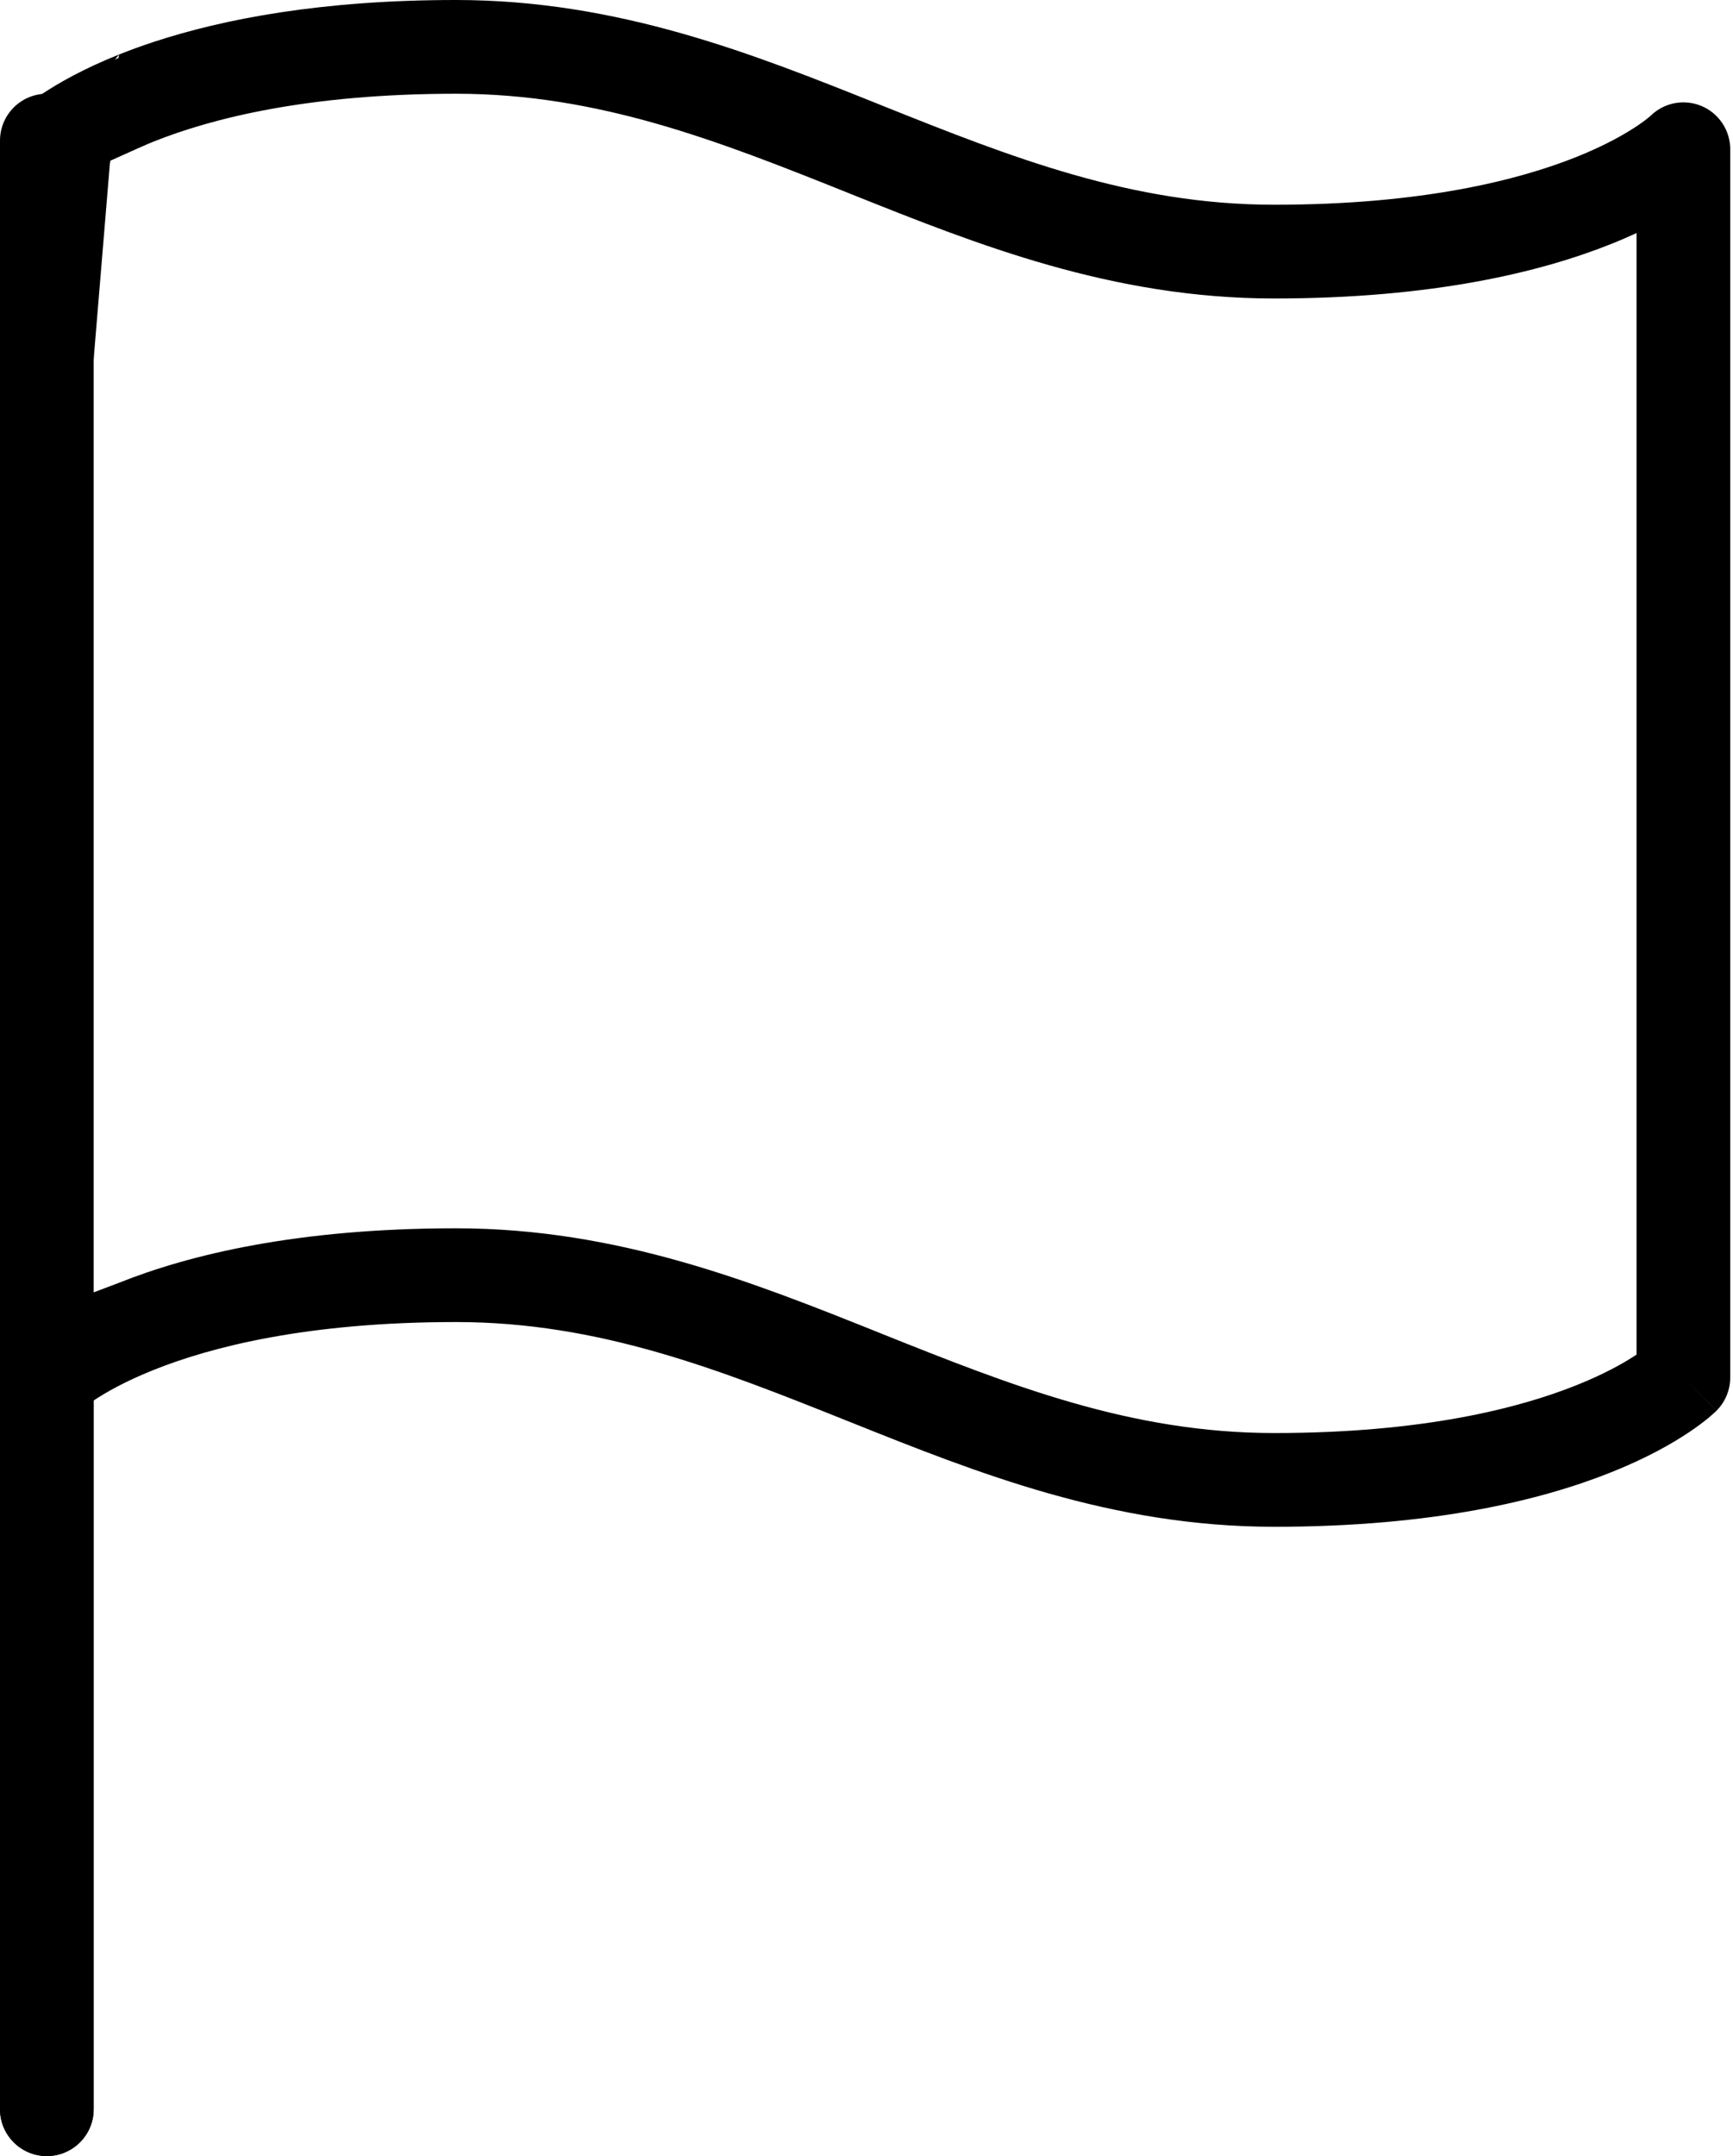
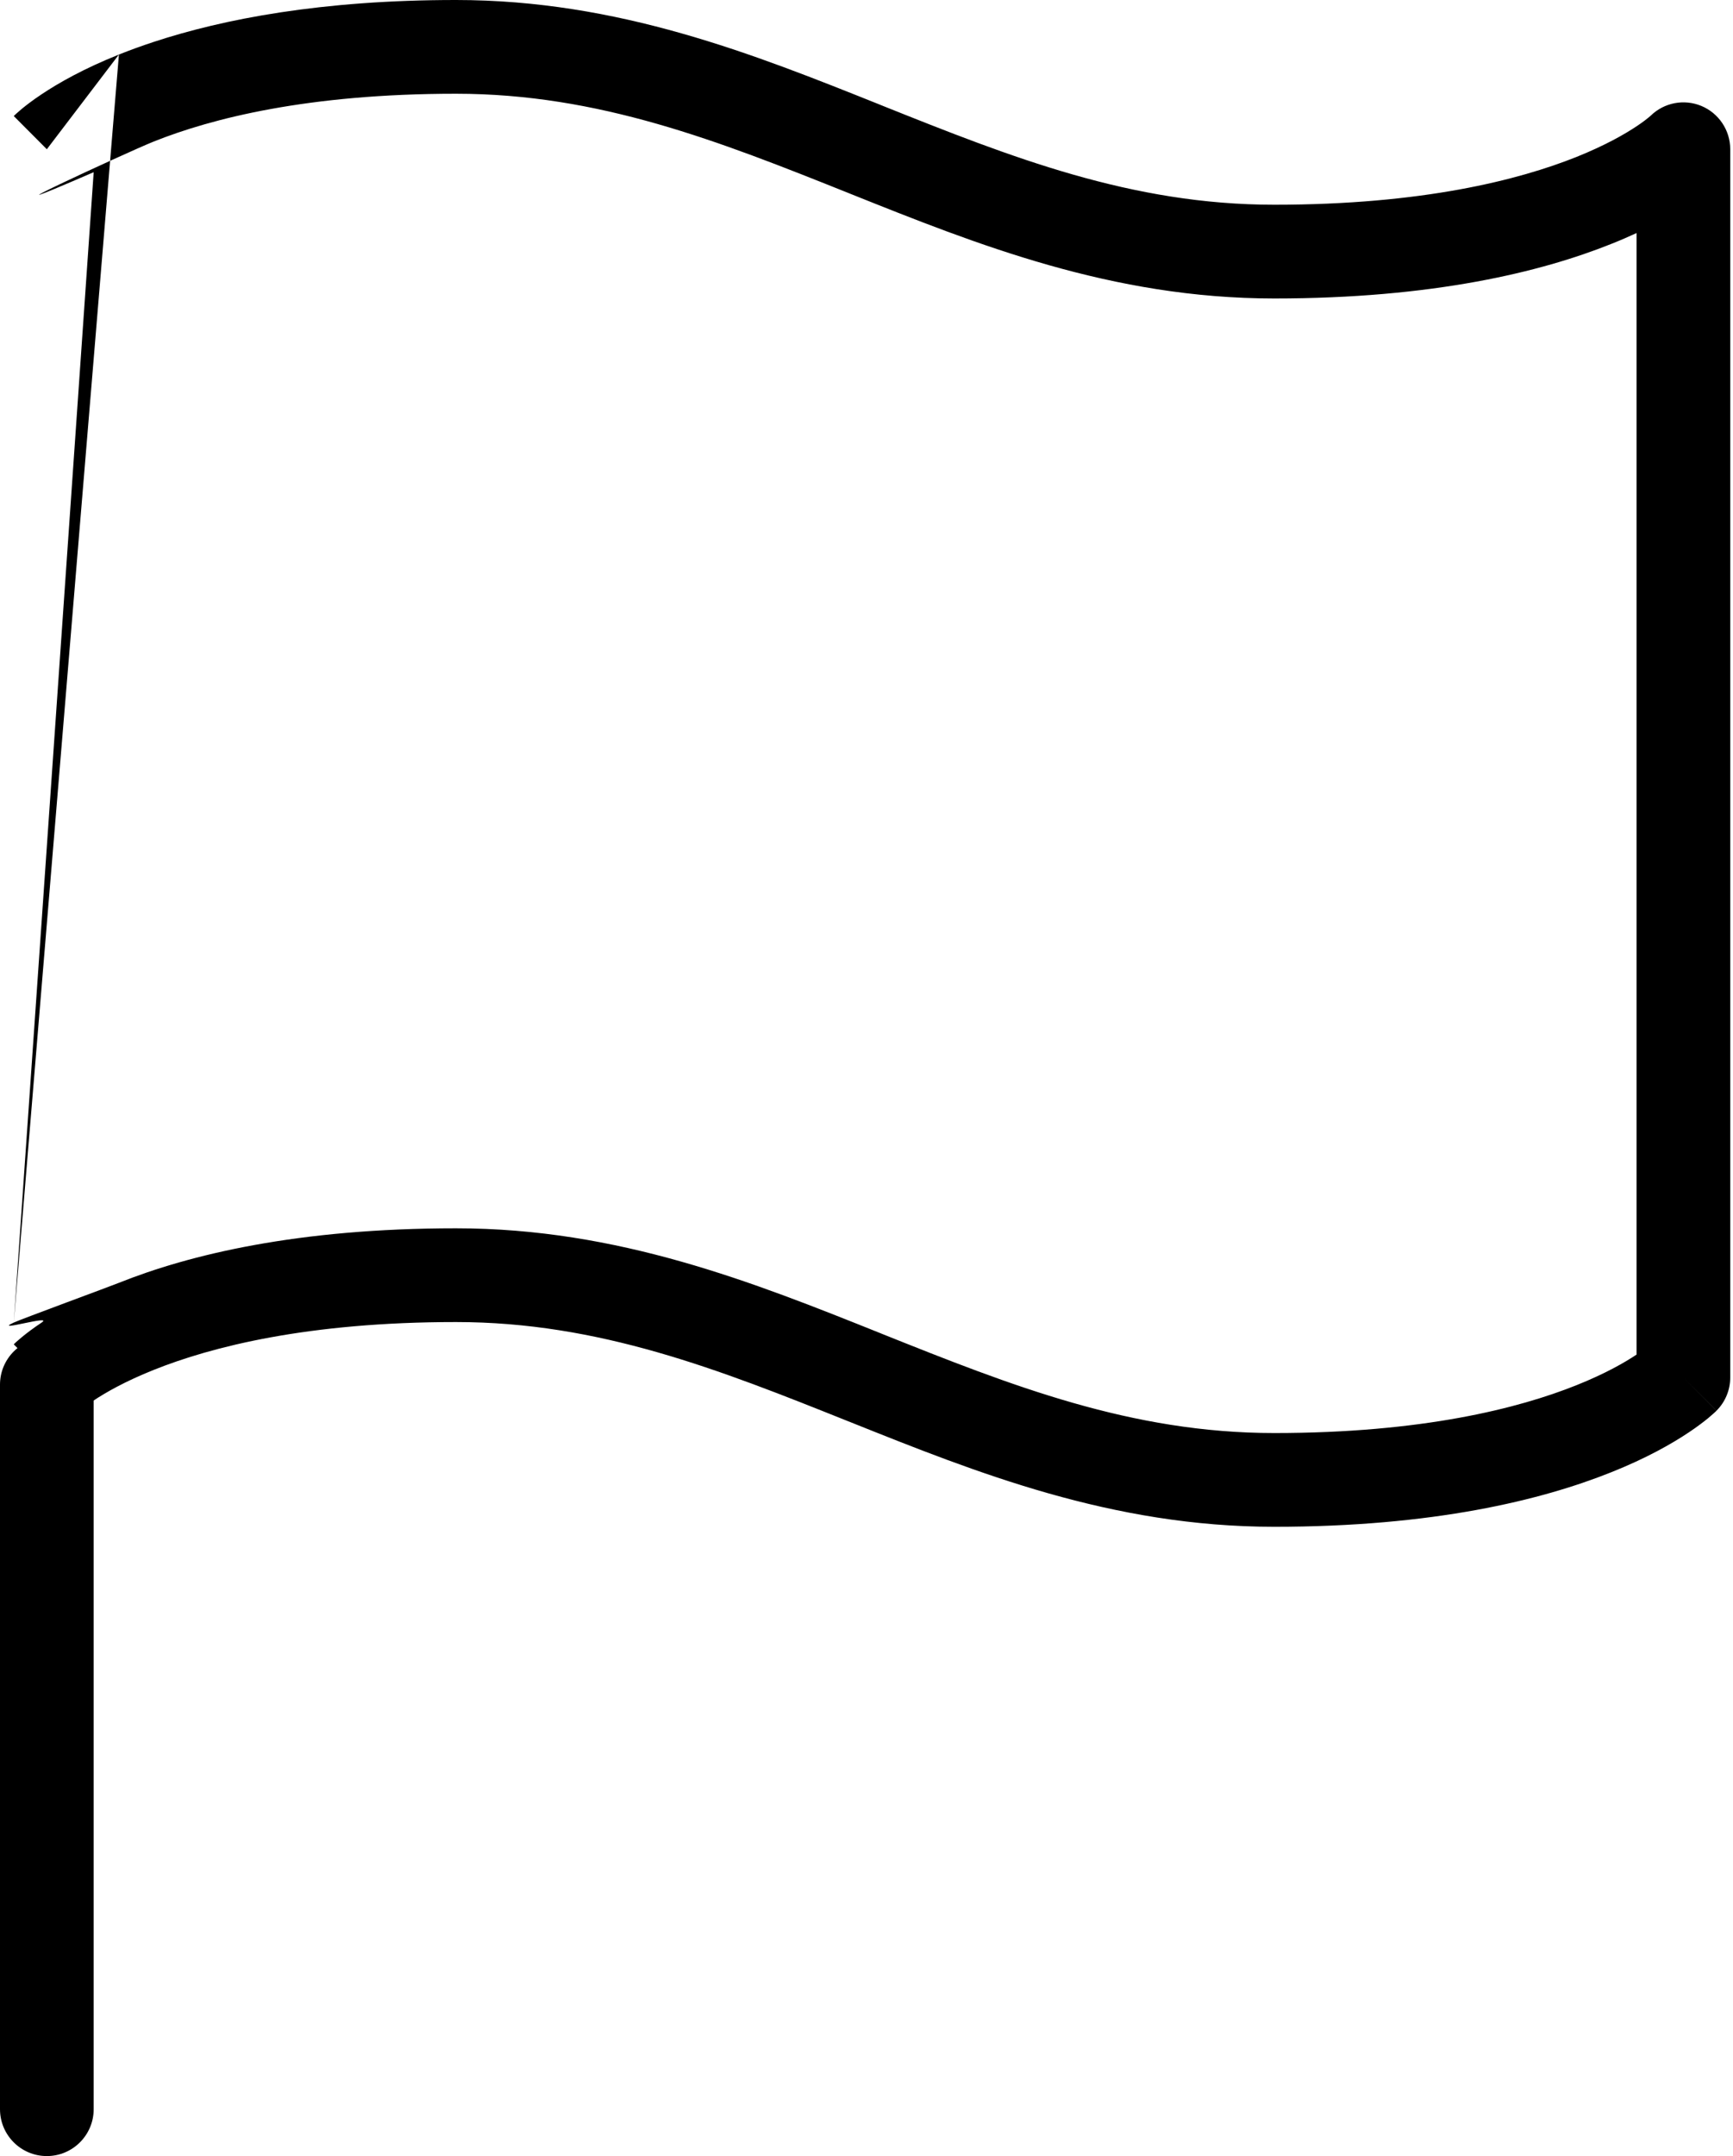
<svg xmlns="http://www.w3.org/2000/svg" width="37" height="46" viewBox="0 0 37 46" fill="none">
  <path fill-rule="evenodd" clip-rule="evenodd" d="M2.539 1.164C2.767 1.072 3.015 0.982 3.282 0.894C4.766 0.406 6.864 0 9.735 0C13.204 0 16.087 1.153 18.781 2.231L18.842 2.256C21.59 3.355 24.15 4.368 27.206 4.368C30.369 4.368 32.425 3.841 33.659 3.348C34.277 3.1 34.693 2.86 34.943 2.693C35.068 2.61 35.152 2.545 35.199 2.506C35.222 2.487 35.236 2.474 35.242 2.469L35.244 2.467C35.53 2.189 35.954 2.107 36.324 2.26C36.697 2.415 36.941 2.78 36.941 3.184V29.39C36.941 29.655 36.836 29.909 36.648 30.097L35.941 29.39C36.648 30.097 36.647 30.098 36.647 30.098L36.644 30.102L36.638 30.107L36.625 30.12C36.618 30.126 36.611 30.133 36.602 30.141C36.598 30.145 36.593 30.15 36.588 30.154C36.558 30.181 36.519 30.215 36.47 30.256C36.372 30.336 36.234 30.442 36.052 30.563C35.688 30.806 35.149 31.112 34.402 31.41C32.906 32.009 30.595 32.574 27.206 32.574C23.737 32.574 20.854 31.421 18.16 30.343L18.099 30.319C15.351 29.219 12.791 28.206 9.735 28.206C6.572 28.206 4.516 28.733 3.282 29.227C2.664 29.474 2.248 29.714 1.998 29.881C1.873 29.964 1.789 30.029 1.742 30.068C1.719 30.087 1.704 30.1 1.699 30.105L1.697 30.107L1.7 30.104L1.703 30.101L1.705 30.099L1.706 30.098C1.706 30.098 1.707 30.097 1 29.39C0.293 28.683 0.294 28.682 0.294 28.682L0.295 28.681L0.297 28.678L0.303 28.673L0.316 28.66C0.326 28.651 0.339 28.639 0.353 28.625C0.383 28.599 0.422 28.565 0.471 28.524C0.569 28.444 0.707 28.338 0.889 28.217C1.159 28.037 -0.181 28.437 0.294 28.217C0.461 28.14 2.346 27.447 2.539 27.369C4.035 26.771 6.347 26.206 9.735 26.206C13.203 26.206 16.086 27.359 18.78 28.437L18.841 28.462C21.59 29.561 24.149 30.574 27.206 30.574C30.369 30.574 32.425 30.047 33.659 29.553C34.275 29.307 34.691 29.067 34.941 28.9V4.972C34.775 5.049 34.595 5.127 34.401 5.204C32.906 5.803 30.594 6.368 27.206 6.368C23.738 6.368 20.855 5.215 18.161 4.137L18.099 4.112C15.351 3.013 12.792 2 9.735 2C6.572 2 4.516 2.527 3.282 3.02C2.666 3.267 -1 4.972 2 3.674L0.294 28.217M1 3.184C0.293 2.477 0.294 2.476 0.294 2.476L0.295 2.475L0.297 2.473L0.303 2.467L0.316 2.454C0.326 2.445 0.339 2.433 0.353 2.42C0.383 2.393 0.422 2.359 0.471 2.318C0.569 2.238 0.707 2.132 0.889 2.011C1.253 1.768 1.792 1.462 2.539 1.164" fill="black" />
  <path fill-rule="evenodd" clip-rule="evenodd" d="M1 28.541C1.552 28.541 2 28.989 2 29.541V45C2 45.552 1.552 46 1 46C0.448 46 0 45.552 0 45V29.541C0 28.989 0.448 28.541 1 28.541Z" fill="black" />
-   <path d="M0 3C0 2.448 0.448 2 1 2C1.552 2 2 2.448 2 3V45C2 45.552 1.552 46 1 46C0.448 46 0 45.552 0 45V3Z" fill="black" />
-   <path d="M3 1L1 2L2 4.5L2.5 3L3 2V1Z" fill="black" />
</svg>